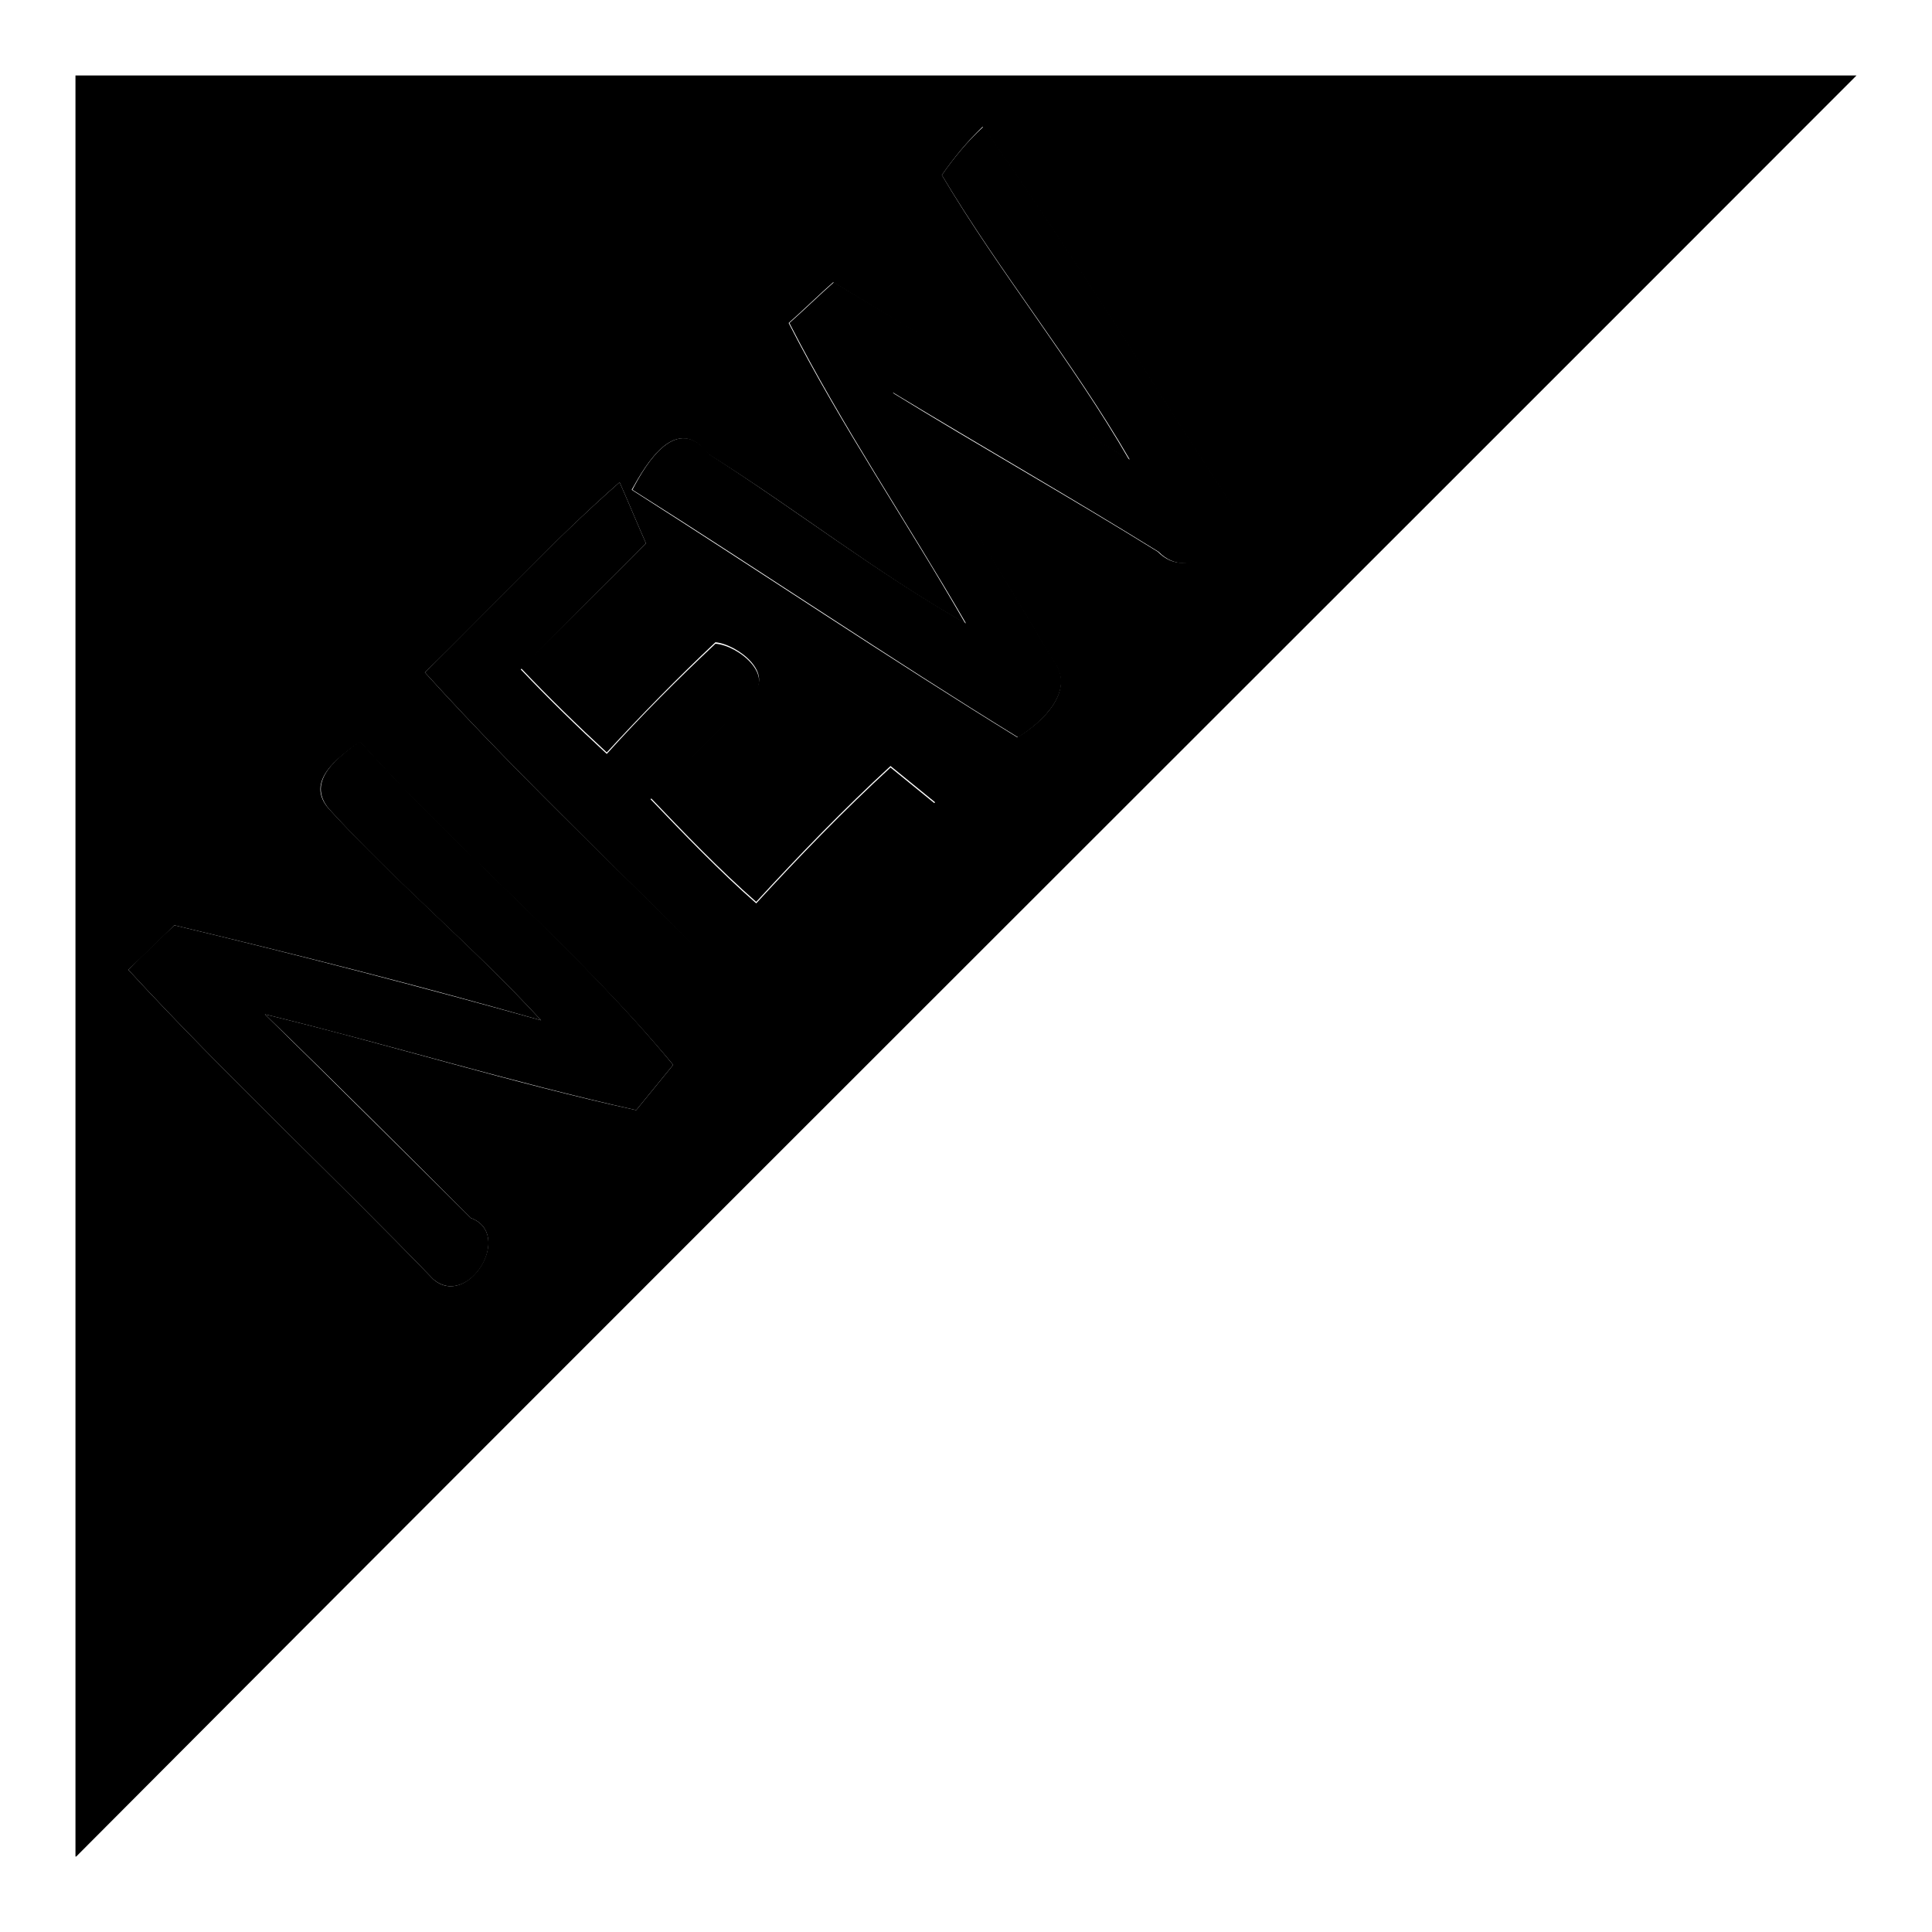
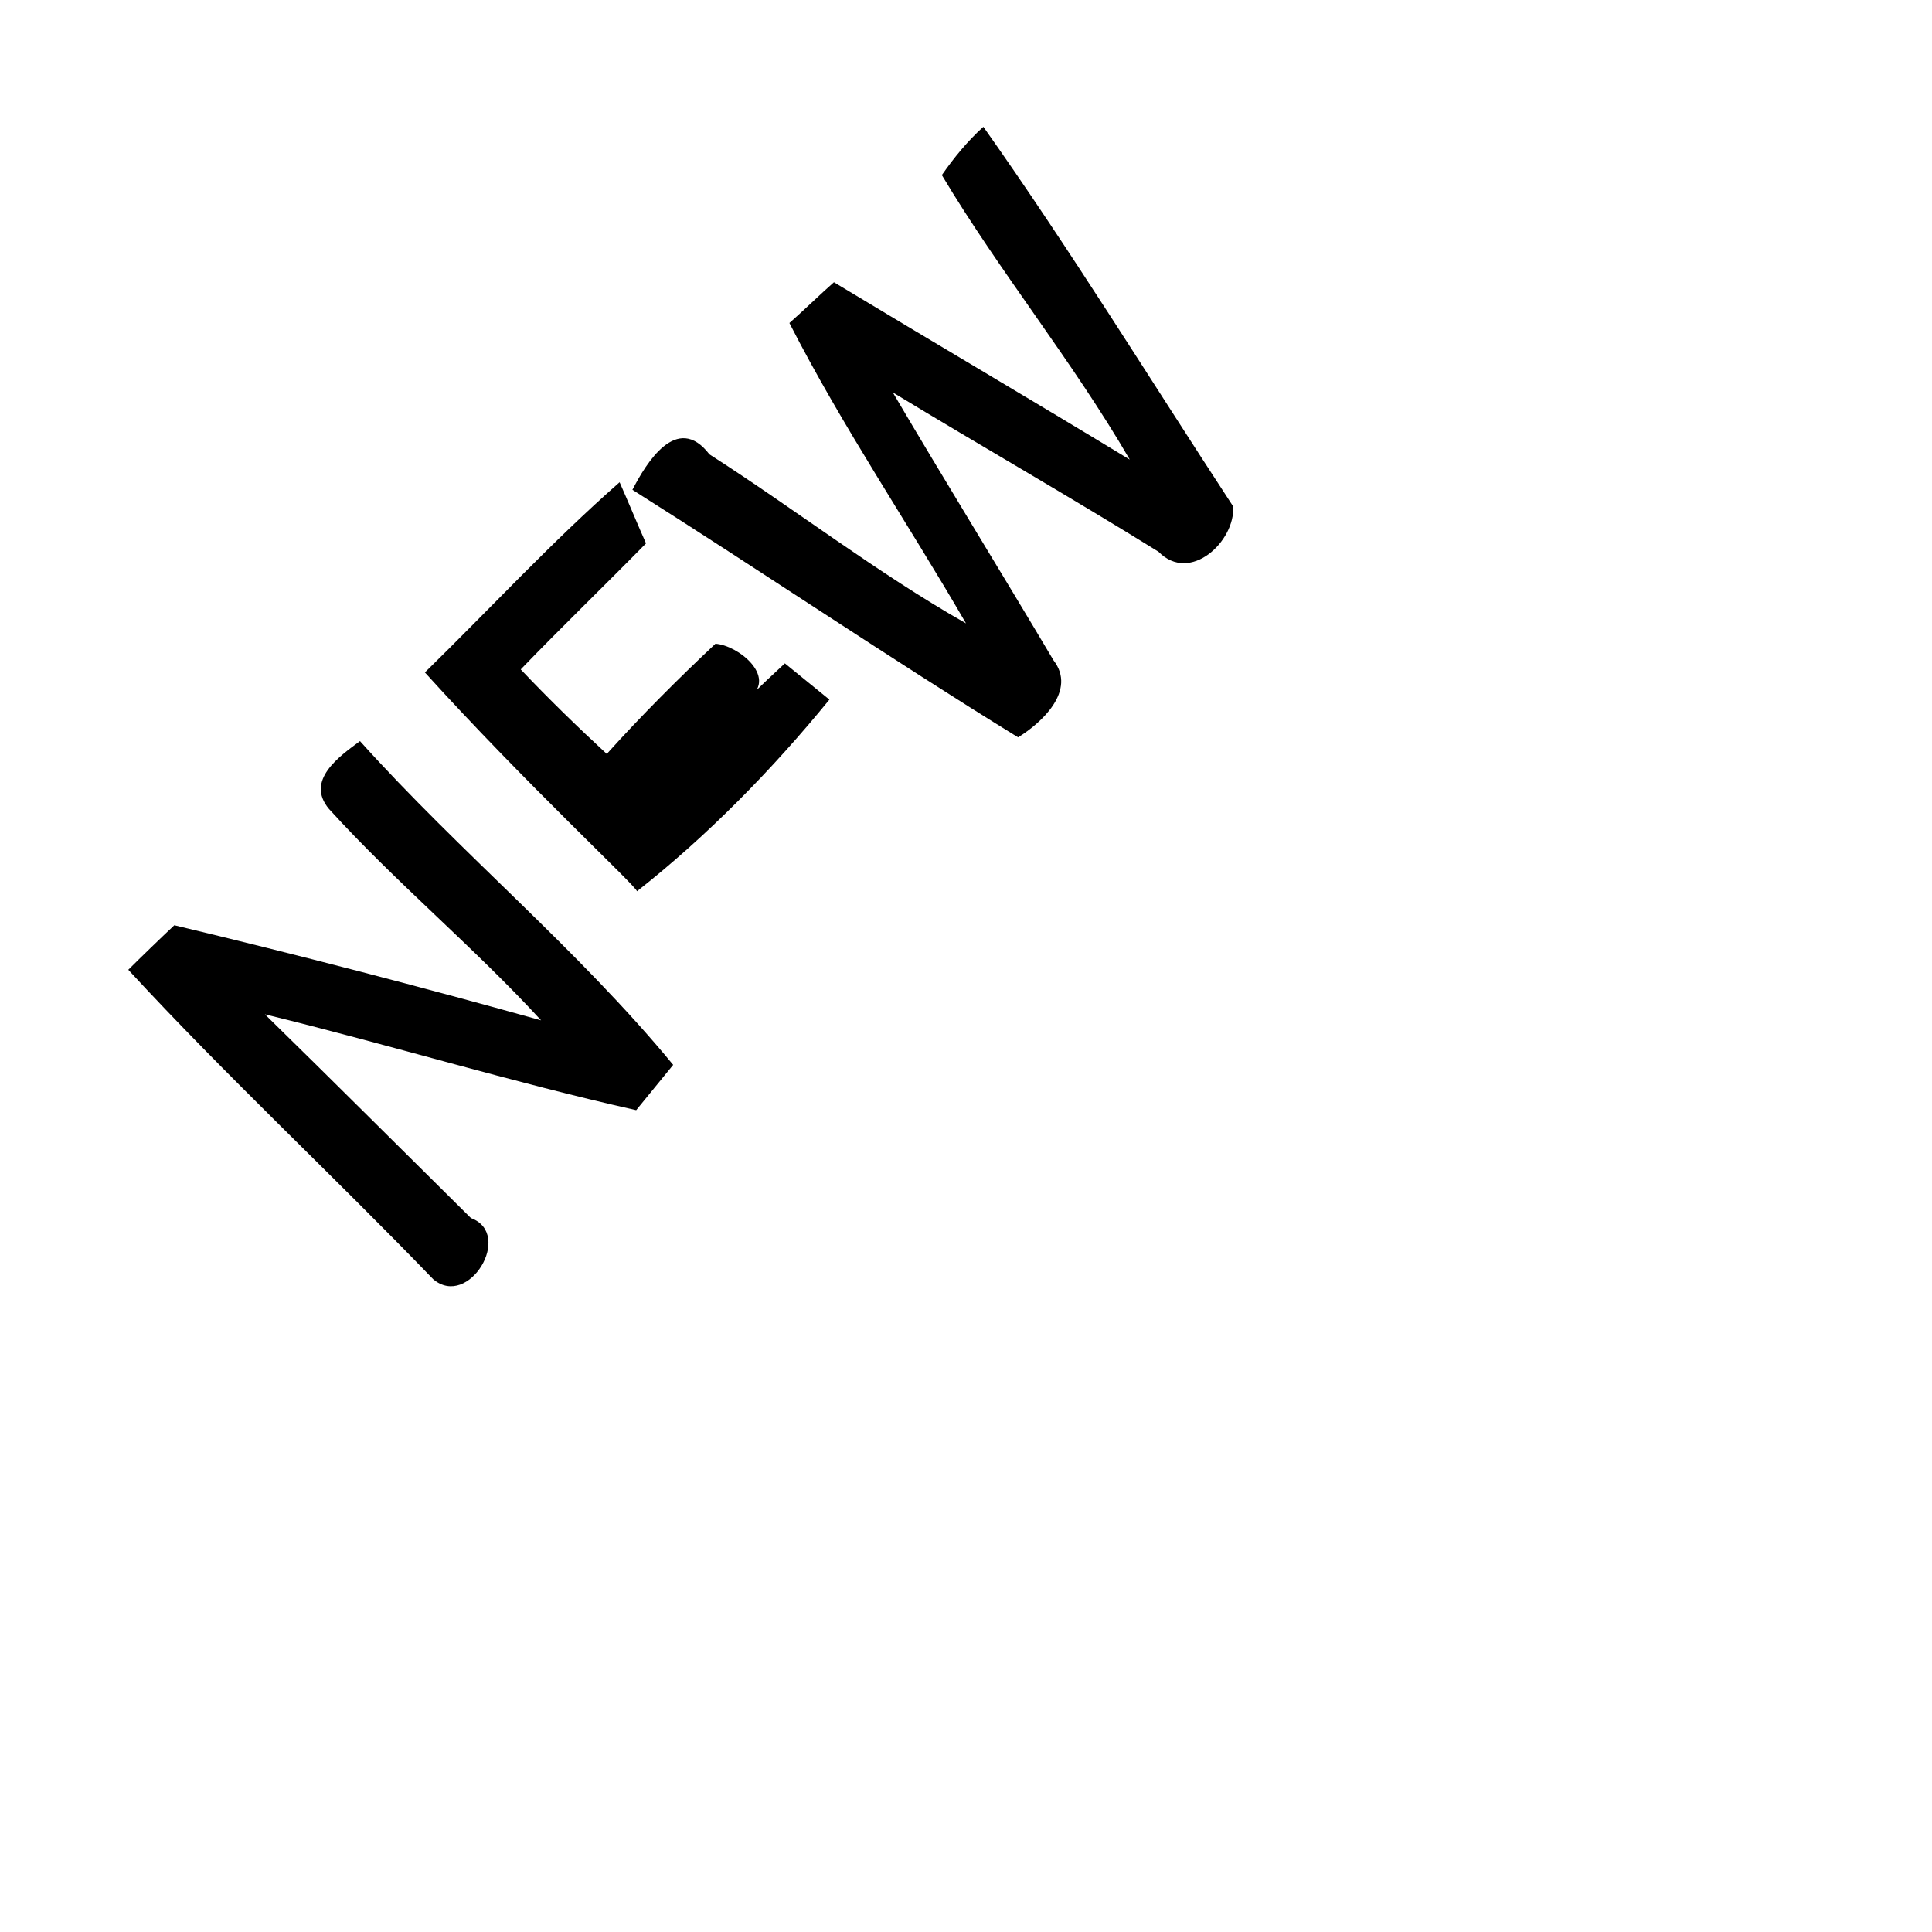
<svg xmlns="http://www.w3.org/2000/svg" version="1.1" x="0px" y="0px" viewBox="0 0 256 256" enable-background="new 0 0 256 256" xml:space="preserve">
  <g>
    <g>
-       <path fill="#000000" d="M10,10h236l0,0C167.4,88.7,88.6,167.2,10.1,246H10V10 M124.8,23.2c7.7,13,17.3,24.7,24.8,37.7c-13.1-7.8-26.2-15.6-39.2-23.5c-1.5,1.3-4.4,4.1-5.9,5.4c7,13.7,15.7,26.4,23.4,39.8c-11.8-6.7-22.5-15.2-34-22.4c-4.3-5.6-8.3,1.3-10.2,4.7c17.1,10.9,33.9,22.2,51.1,32.8c3.2-1.9,7.9-6.2,4.7-10.2c-7-11.9-14.4-23.6-21.3-35.5c11.7,7.2,23.6,13.9,35.2,21.1c4.1,4.2,10.1-1.4,9.9-6c-11-16.8-21.5-33.9-33.1-50.3C128.2,18.7,126.4,20.9,124.8,23.2 M56.3,89.1c13.4,14.8,28.1,28.4,42.1,42.6c9.4-7.3,18-16.3,25.5-25.4c-1.5-1.2-4.4-3.6-5.9-4.8c-6.2,5.7-12.1,11.8-17.8,18c-4.9-4.3-9.5-9.1-14-13.8c4.4-4.6,9.1-8.7,13.2-13.5c3.5-2.8-1.6-6.8-4.6-7.1c-5,4.7-9.8,9.6-14.4,14.6c-3.9-3.6-7.7-7.3-11.4-11.2C74.5,83,80.1,77.6,85.6,72c-0.9-2-2.6-6.1-3.5-8.1C73.1,71.8,65,80.7,56.3,89.1 M43.6,107.2c9,9.8,19.2,18.3,28.1,28c-16.1-4.6-32.3-8.7-48.6-12.6c-1.5,1.5-4.6,4.5-6.1,5.9c13,14.1,27.1,27.2,40.4,41c4.6,4,10.7-6,5-8.1c-9-9-18.1-18.1-27.3-27c16.5,4,32.7,9.1,49.2,12.7c1.2-1.5,3.7-4.5,4.9-6C76.6,125.9,61,113.1,47.7,98.3C44.9,100.3,40.3,103.5,43.6,107.2z" />
      <path fill="#000000" d="M124.8,23.2c1.6-2.3,3.4-4.5,5.5-6.4c11.6,16.4,22.1,33.5,33.1,50.3c0.3,4.6-5.7,10.3-9.9,6c-11.6-7.2-23.5-14-35.2-21.1c7,11.9,14.3,23.7,21.3,35.5c3.1,4-1.6,8.3-4.7,10.2c-17.2-10.6-34-22-51.1-32.8c1.8-3.5,5.9-10.3,10.2-4.7c11.4,7.3,22.2,15.7,34,22.4c-7.7-13.3-16.4-26.1-23.4-39.8c1.5-1.3,4.4-4.1,5.9-5.4c13.1,7.9,26.2,15.6,39.2,23.5C142.1,47.8,132.5,36.1,124.8,23.2z" />
-       <path fill="#000000" d="M56.3,89.1c8.6-8.4,16.8-17.3,25.8-25.2c0.9,2,2.6,6.1,3.5,8.1C80.1,77.6,74.5,83,69,88.7c3.7,3.9,7.5,7.6,11.4,11.2c4.6-5.1,9.4-9.9,14.4-14.6c3,0.2,8.1,4.3,4.6,7.1c-4.1,4.7-8.9,8.9-13.2,13.5c4.5,4.7,9.1,9.5,14,13.8c5.7-6.2,11.6-12.3,17.8-18c1.5,1.2,4.4,3.6,5.9,4.8c-7.5,9.2-16.2,18.1-25.5,25.4C84.4,117.5,69.7,103.9,56.3,89.1z" />
+       <path fill="#000000" d="M56.3,89.1c8.6-8.4,16.8-17.3,25.8-25.2c0.9,2,2.6,6.1,3.5,8.1C80.1,77.6,74.5,83,69,88.7c3.7,3.9,7.5,7.6,11.4,11.2c4.6-5.1,9.4-9.9,14.4-14.6c3,0.2,8.1,4.3,4.6,7.1c-4.1,4.7-8.9,8.9-13.2,13.5c5.7-6.2,11.6-12.3,17.8-18c1.5,1.2,4.4,3.6,5.9,4.8c-7.5,9.2-16.2,18.1-25.5,25.4C84.4,117.5,69.7,103.9,56.3,89.1z" />
      <path fill="#000000" d="M43.6,107.2c-3.2-3.8,1.4-7,4.1-9c13.3,14.8,28.9,27.6,41.5,42.9c-1.2,1.5-3.7,4.5-4.9,6c-16.5-3.7-32.8-8.7-49.2-12.7c9.2,9,18.2,18,27.3,27c5.7,2.1-0.3,12.1-5,8.1c-13.3-13.8-27.4-26.9-40.4-41c1.5-1.5,4.6-4.5,6.1-5.9c16.3,3.9,32.5,8.1,48.6,12.6C62.8,125.5,52.5,117,43.6,107.2z" />
    </g>
  </g>
</svg>